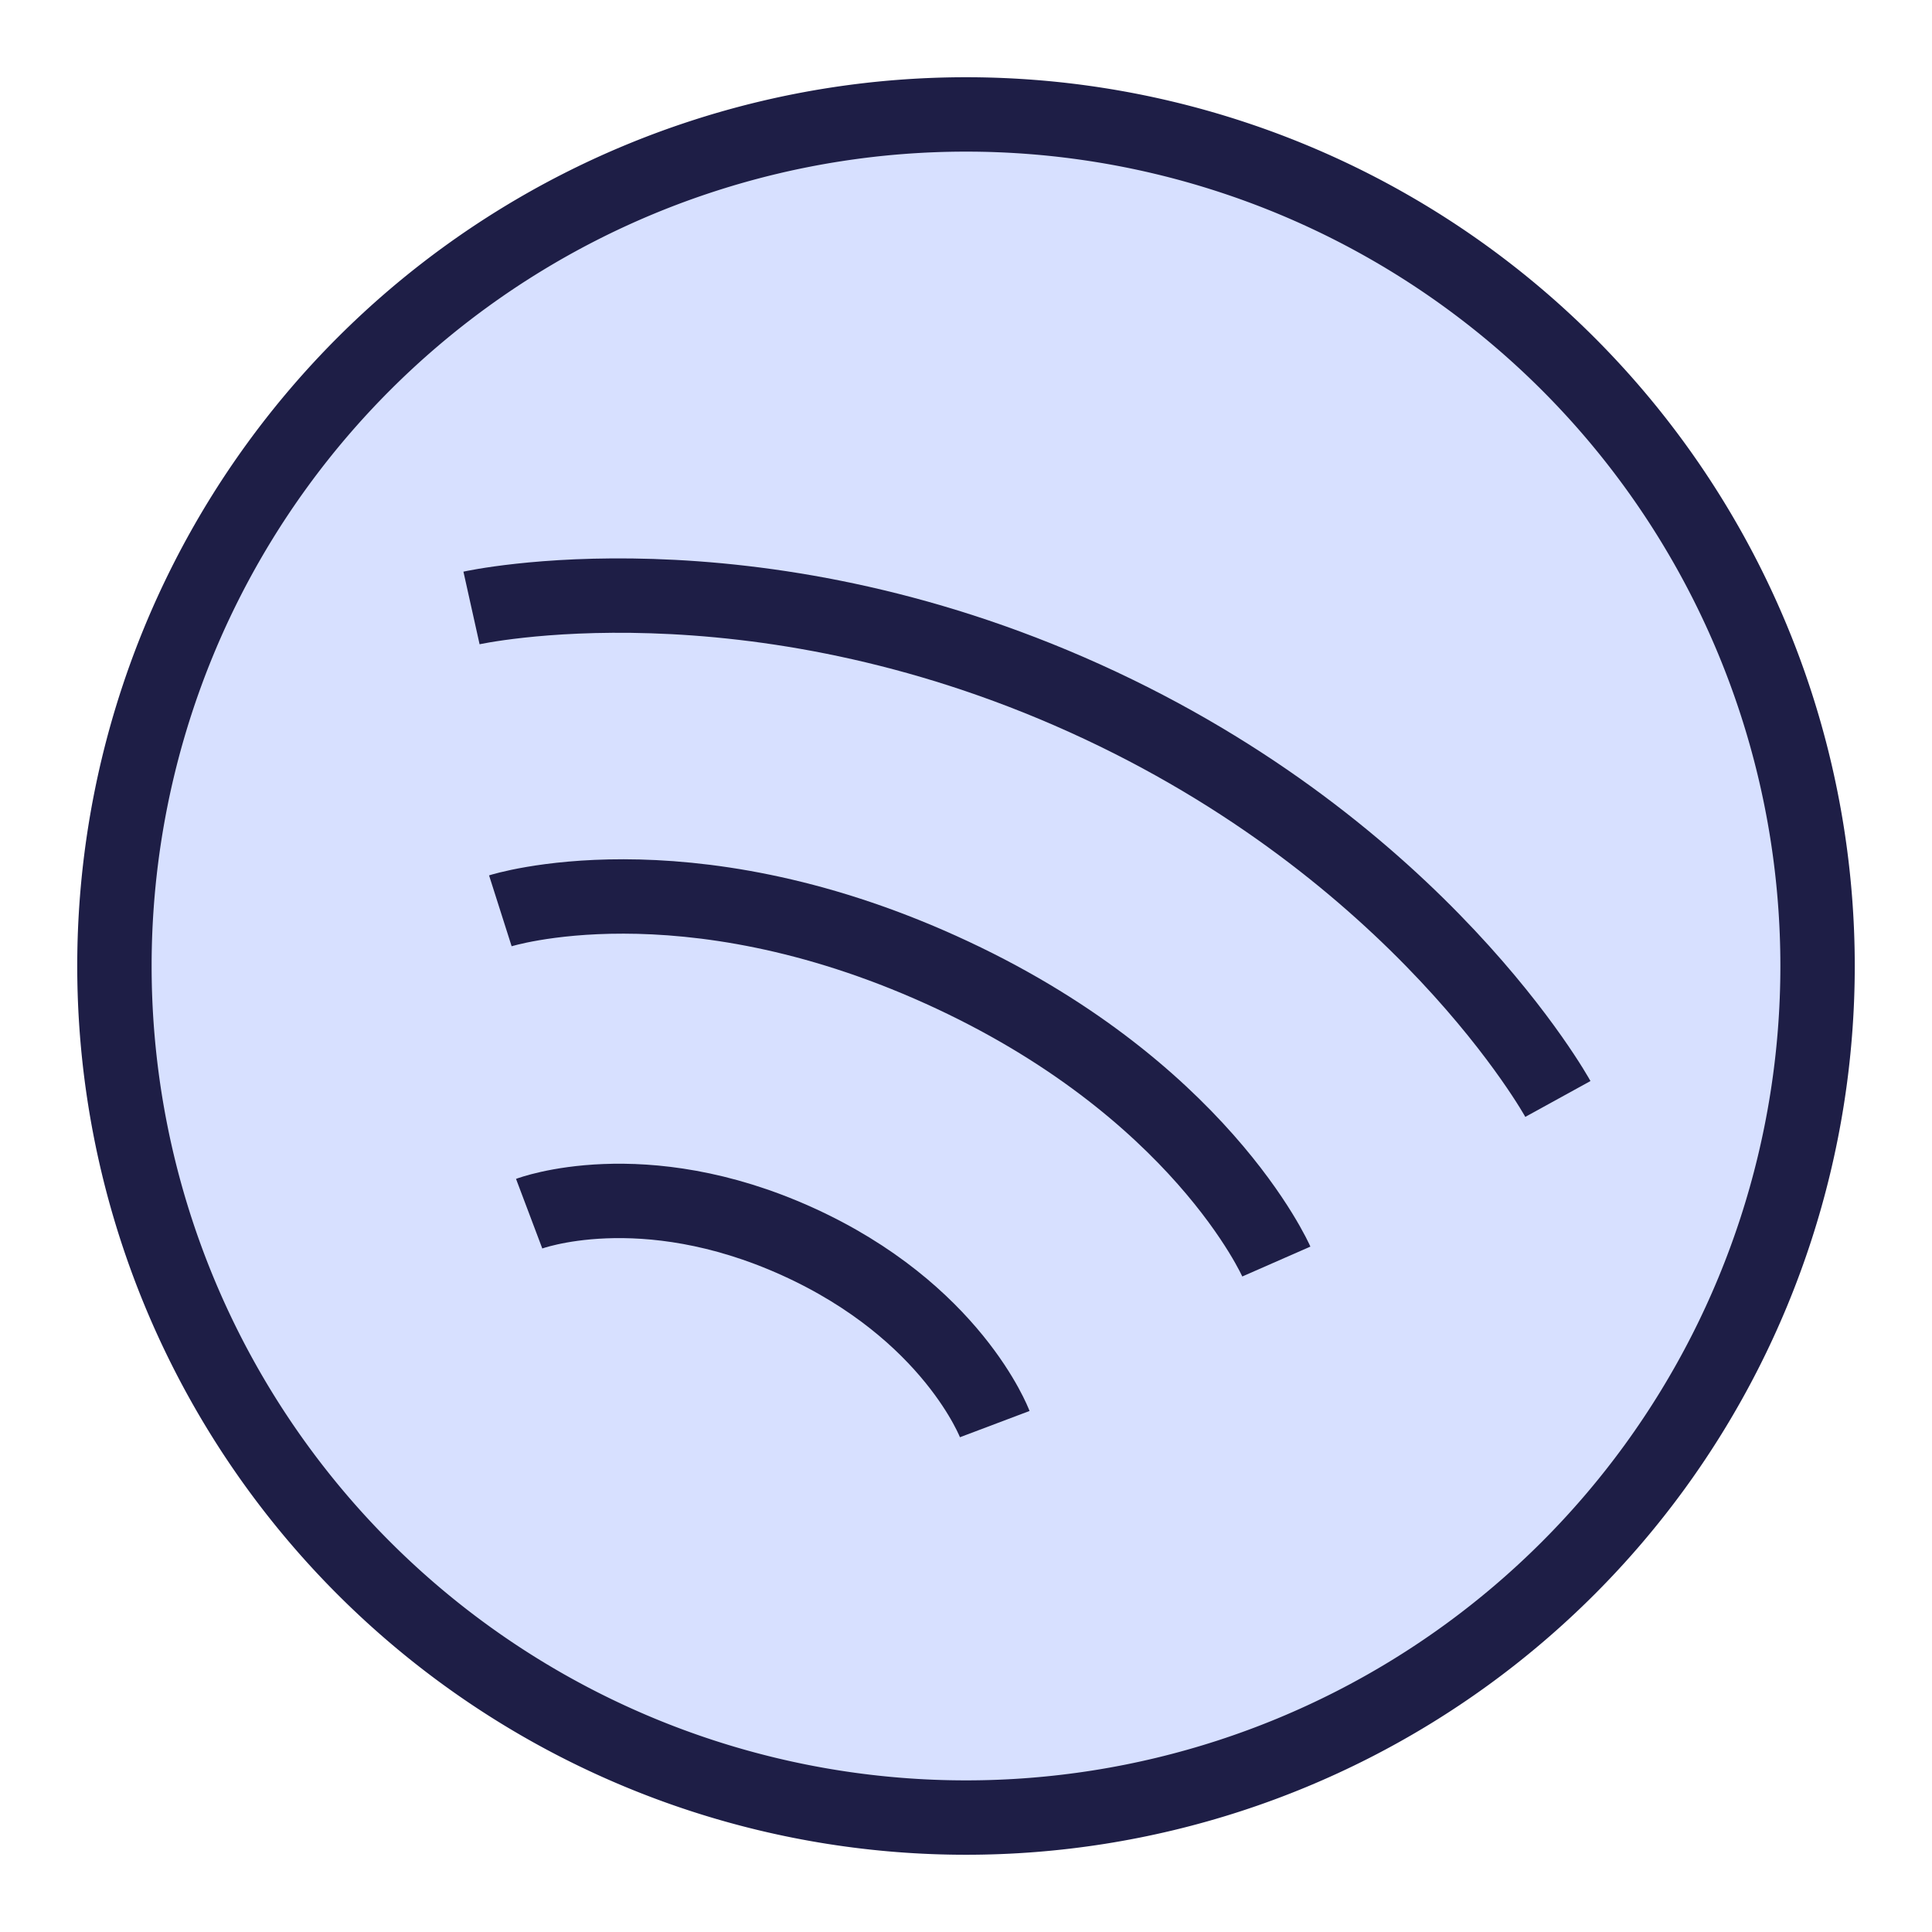
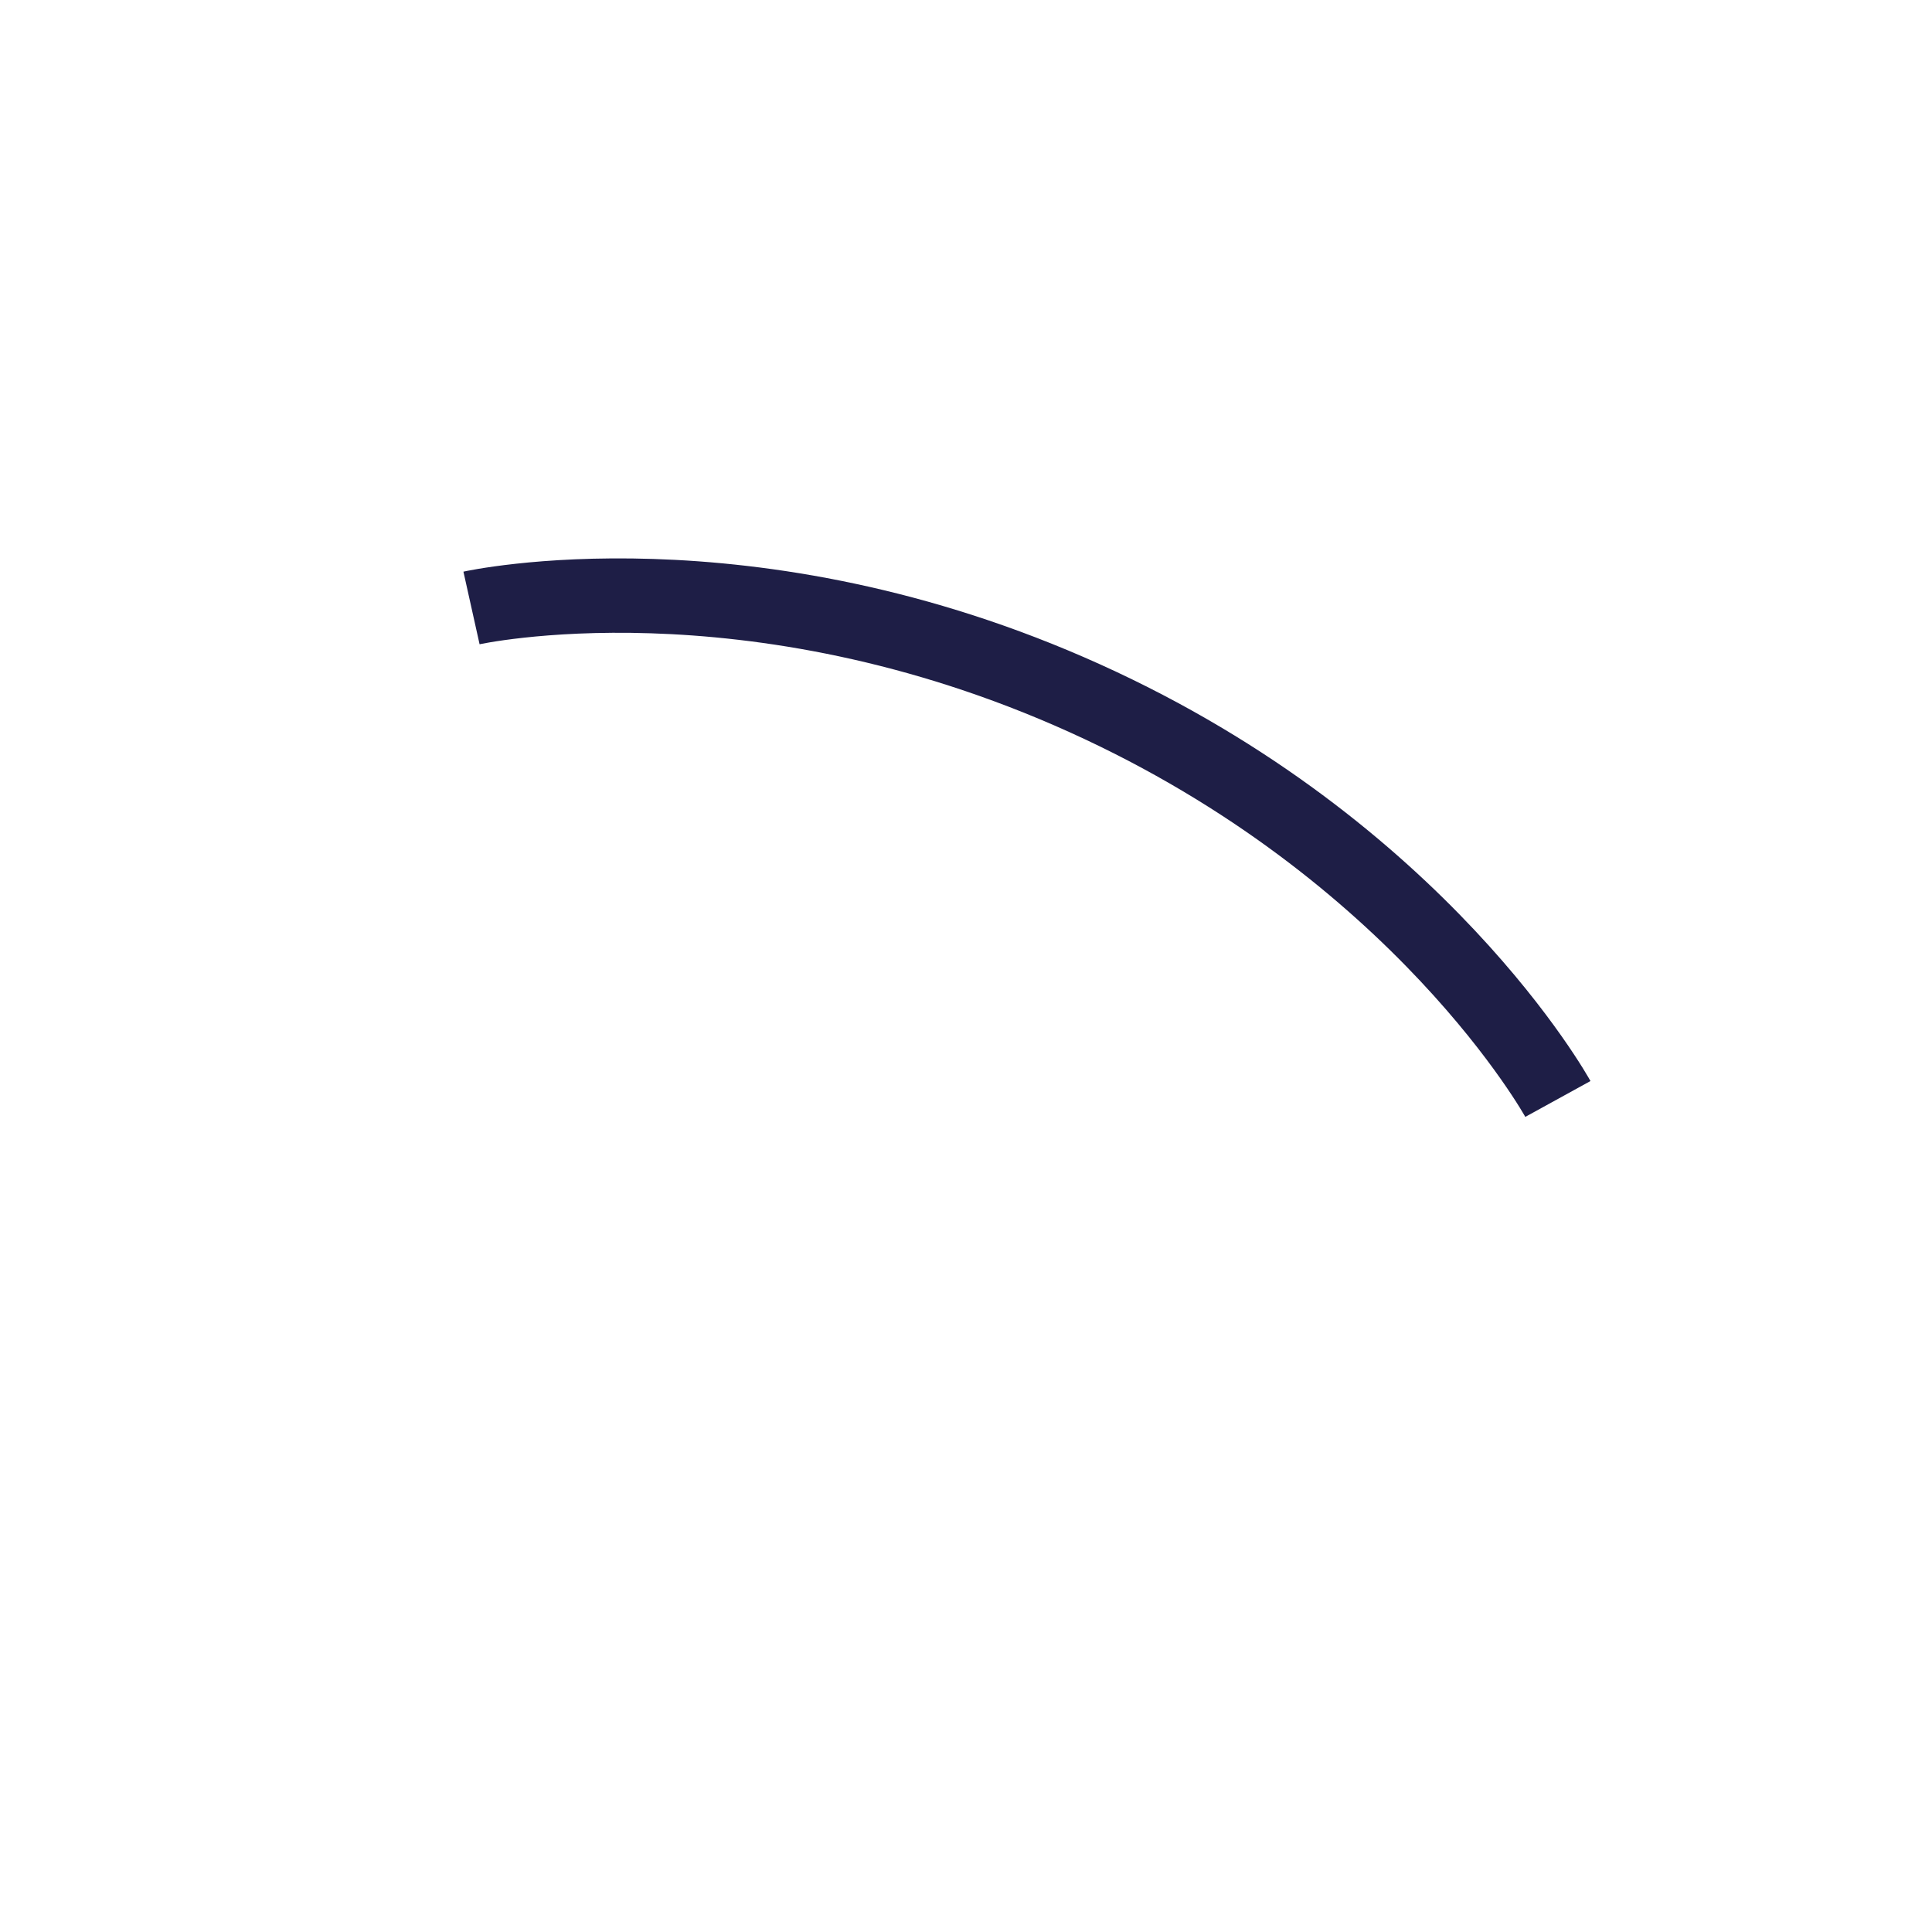
<svg xmlns="http://www.w3.org/2000/svg" fill="none" viewBox="-1.925 -1.925 100 100" id="Spotify-Logo--Streamline-Sharp" height="100" width="100">
  <desc>
    Spotify Logo Streamline Icon: https://streamlinehq.com
  </desc>
  <g id="spotify">
-     <path id="Ellipse 774" fill="#d7e0ff" d="M3.998 48.075a44.077 44.077 0 1 0 88.154 0A44.077 44.077 0 1 0 3.998 48.075" stroke-width="3.85" />
-     <path id="Ellipse 773" stroke="#1e1e46" d="M3.998 48.075a44.077 44.077 0 1 0 88.154 0A44.077 44.077 0 1 0 3.998 48.075" stroke-width="3.85" />
-     <path id="Vector 2789" stroke="#1e1e46" d="M25.464 60.895s5.832 -2.201 13.865 1.429c8.033 3.63 10.234 9.462 10.234 9.462" stroke-width="3.85" />
-     <path id="Vector 2790" stroke="#1e1e46" d="M23.973 45.219s9.417 -2.999 22.805 3.052c13.388 6.051 17.36 15.101 17.36 15.101" stroke-width="3.85" />
    <path id="Vector 2791" stroke="#1e1e46" d="M22.48 29.543s14.341 -3.192 31.746 4.674c17.405 7.866 24.485 20.74 24.485 20.74" stroke-width="3.85" />
  </g>
</svg>